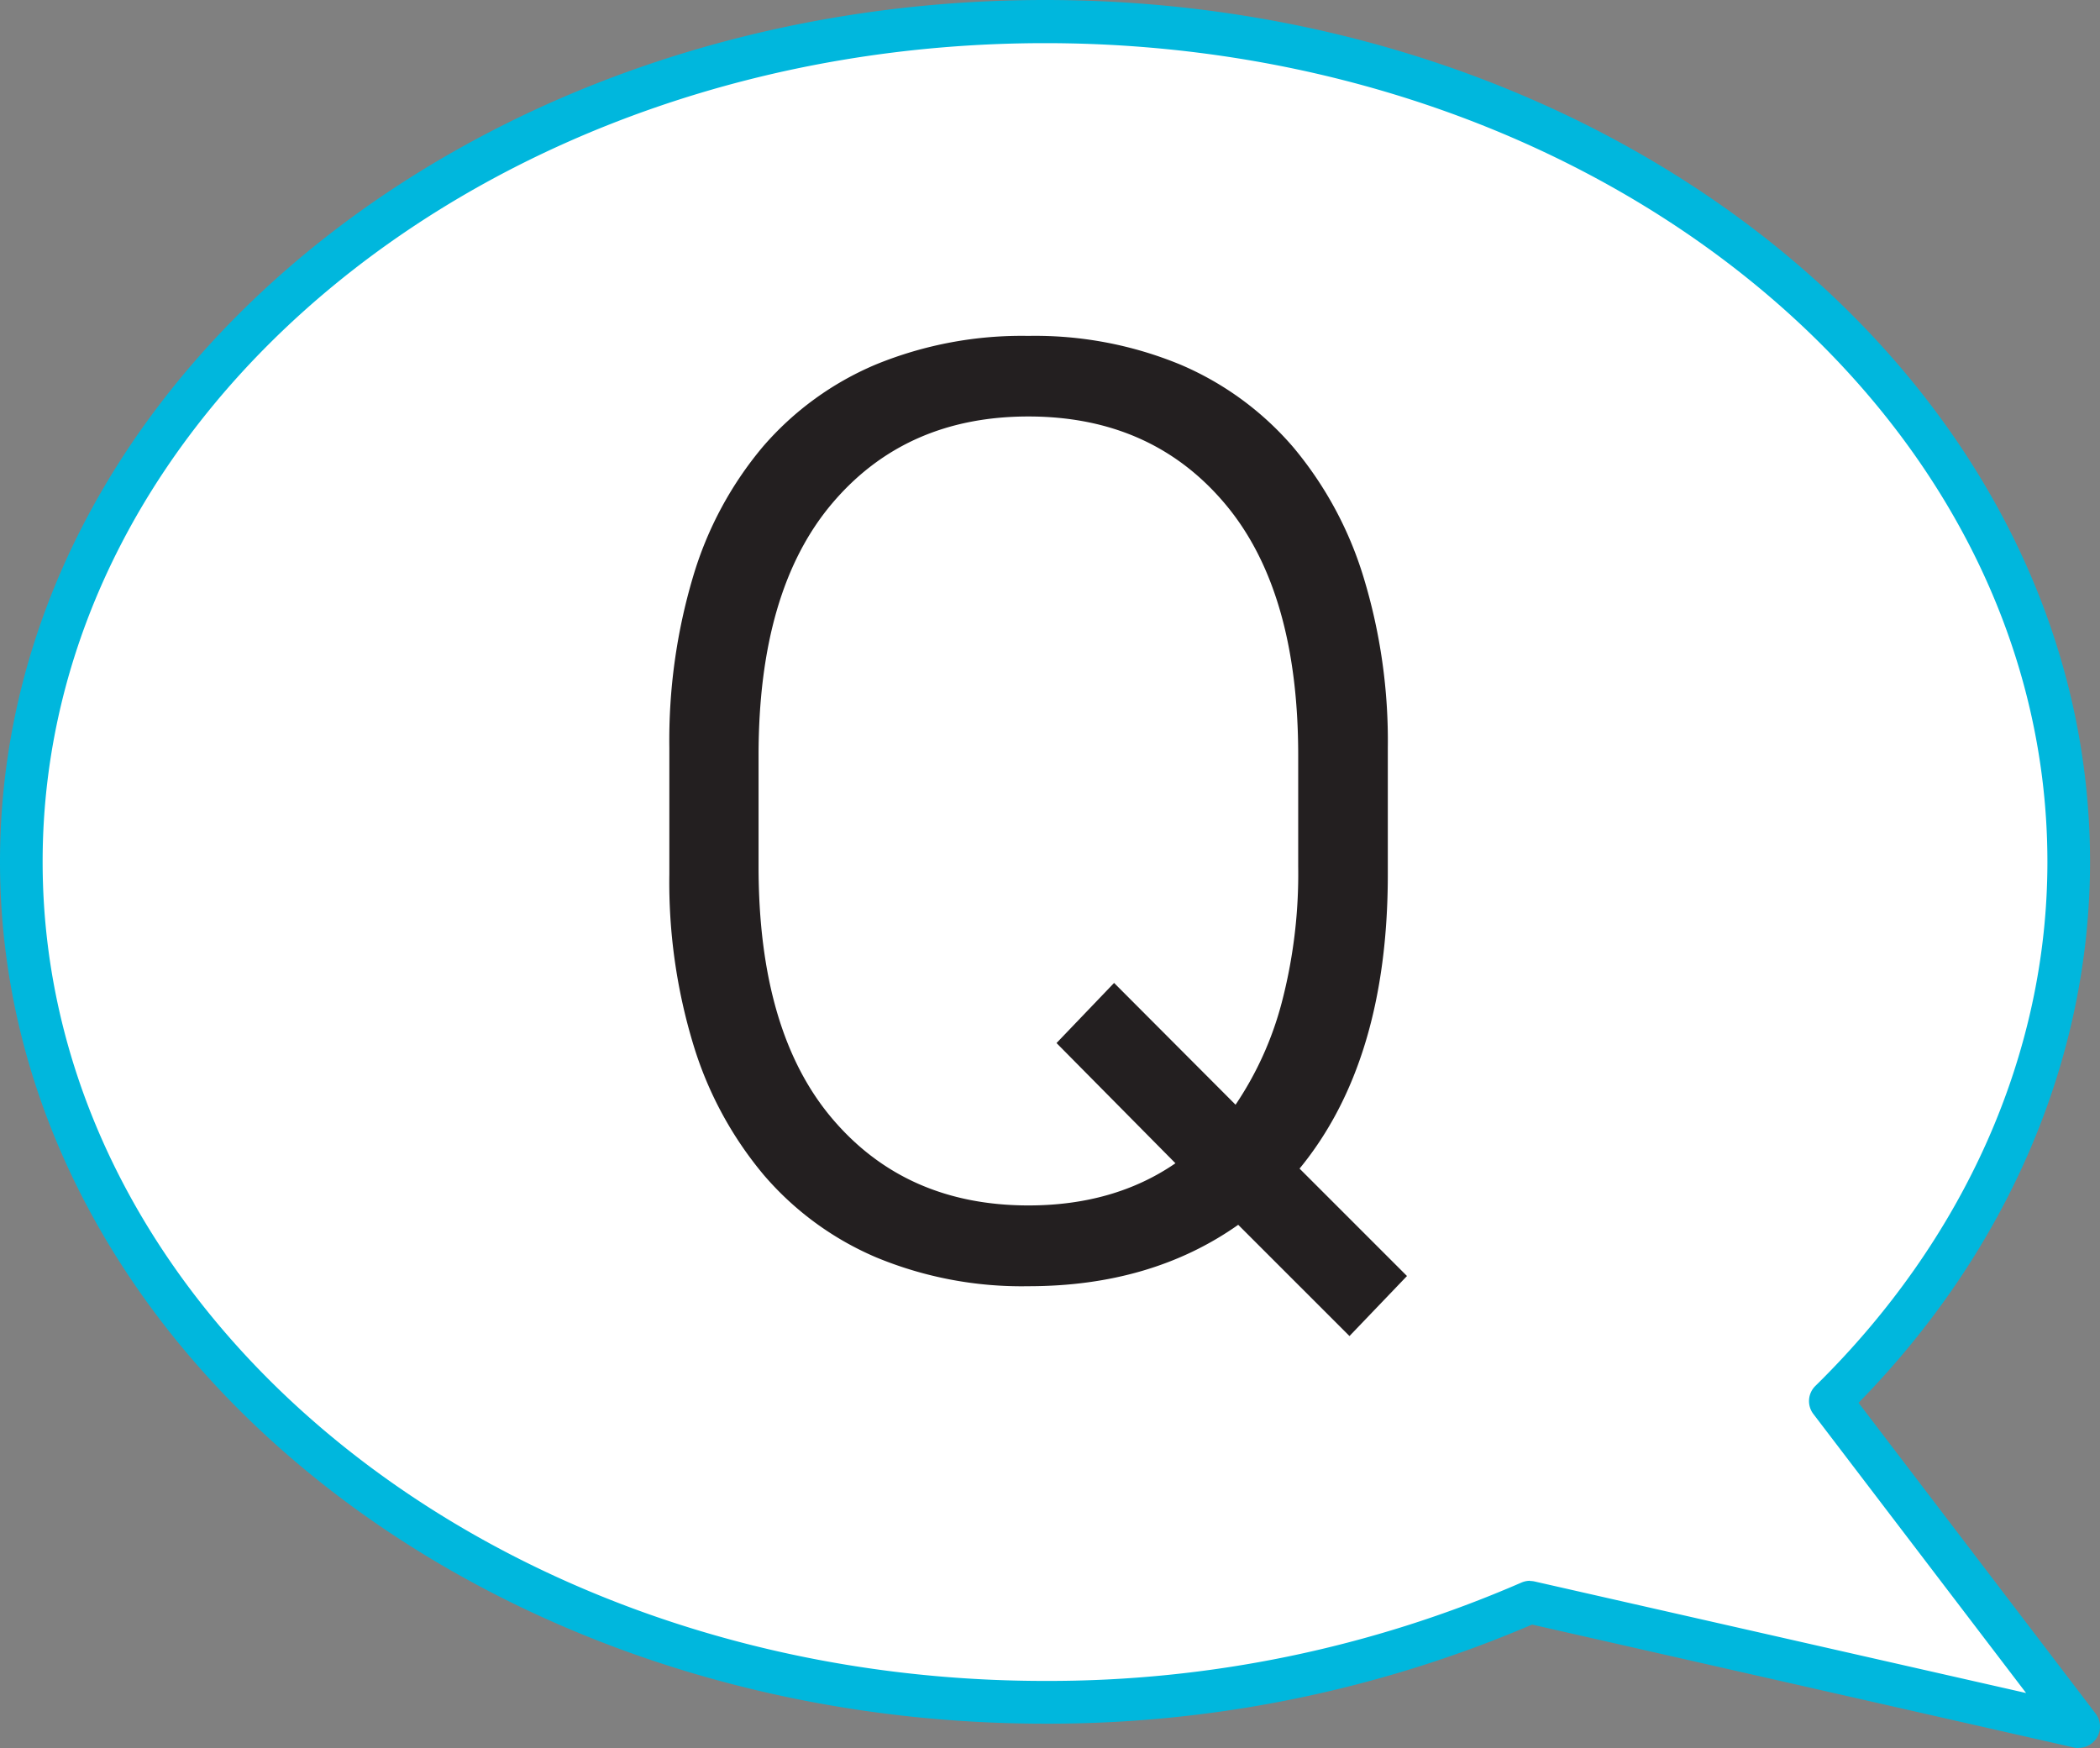
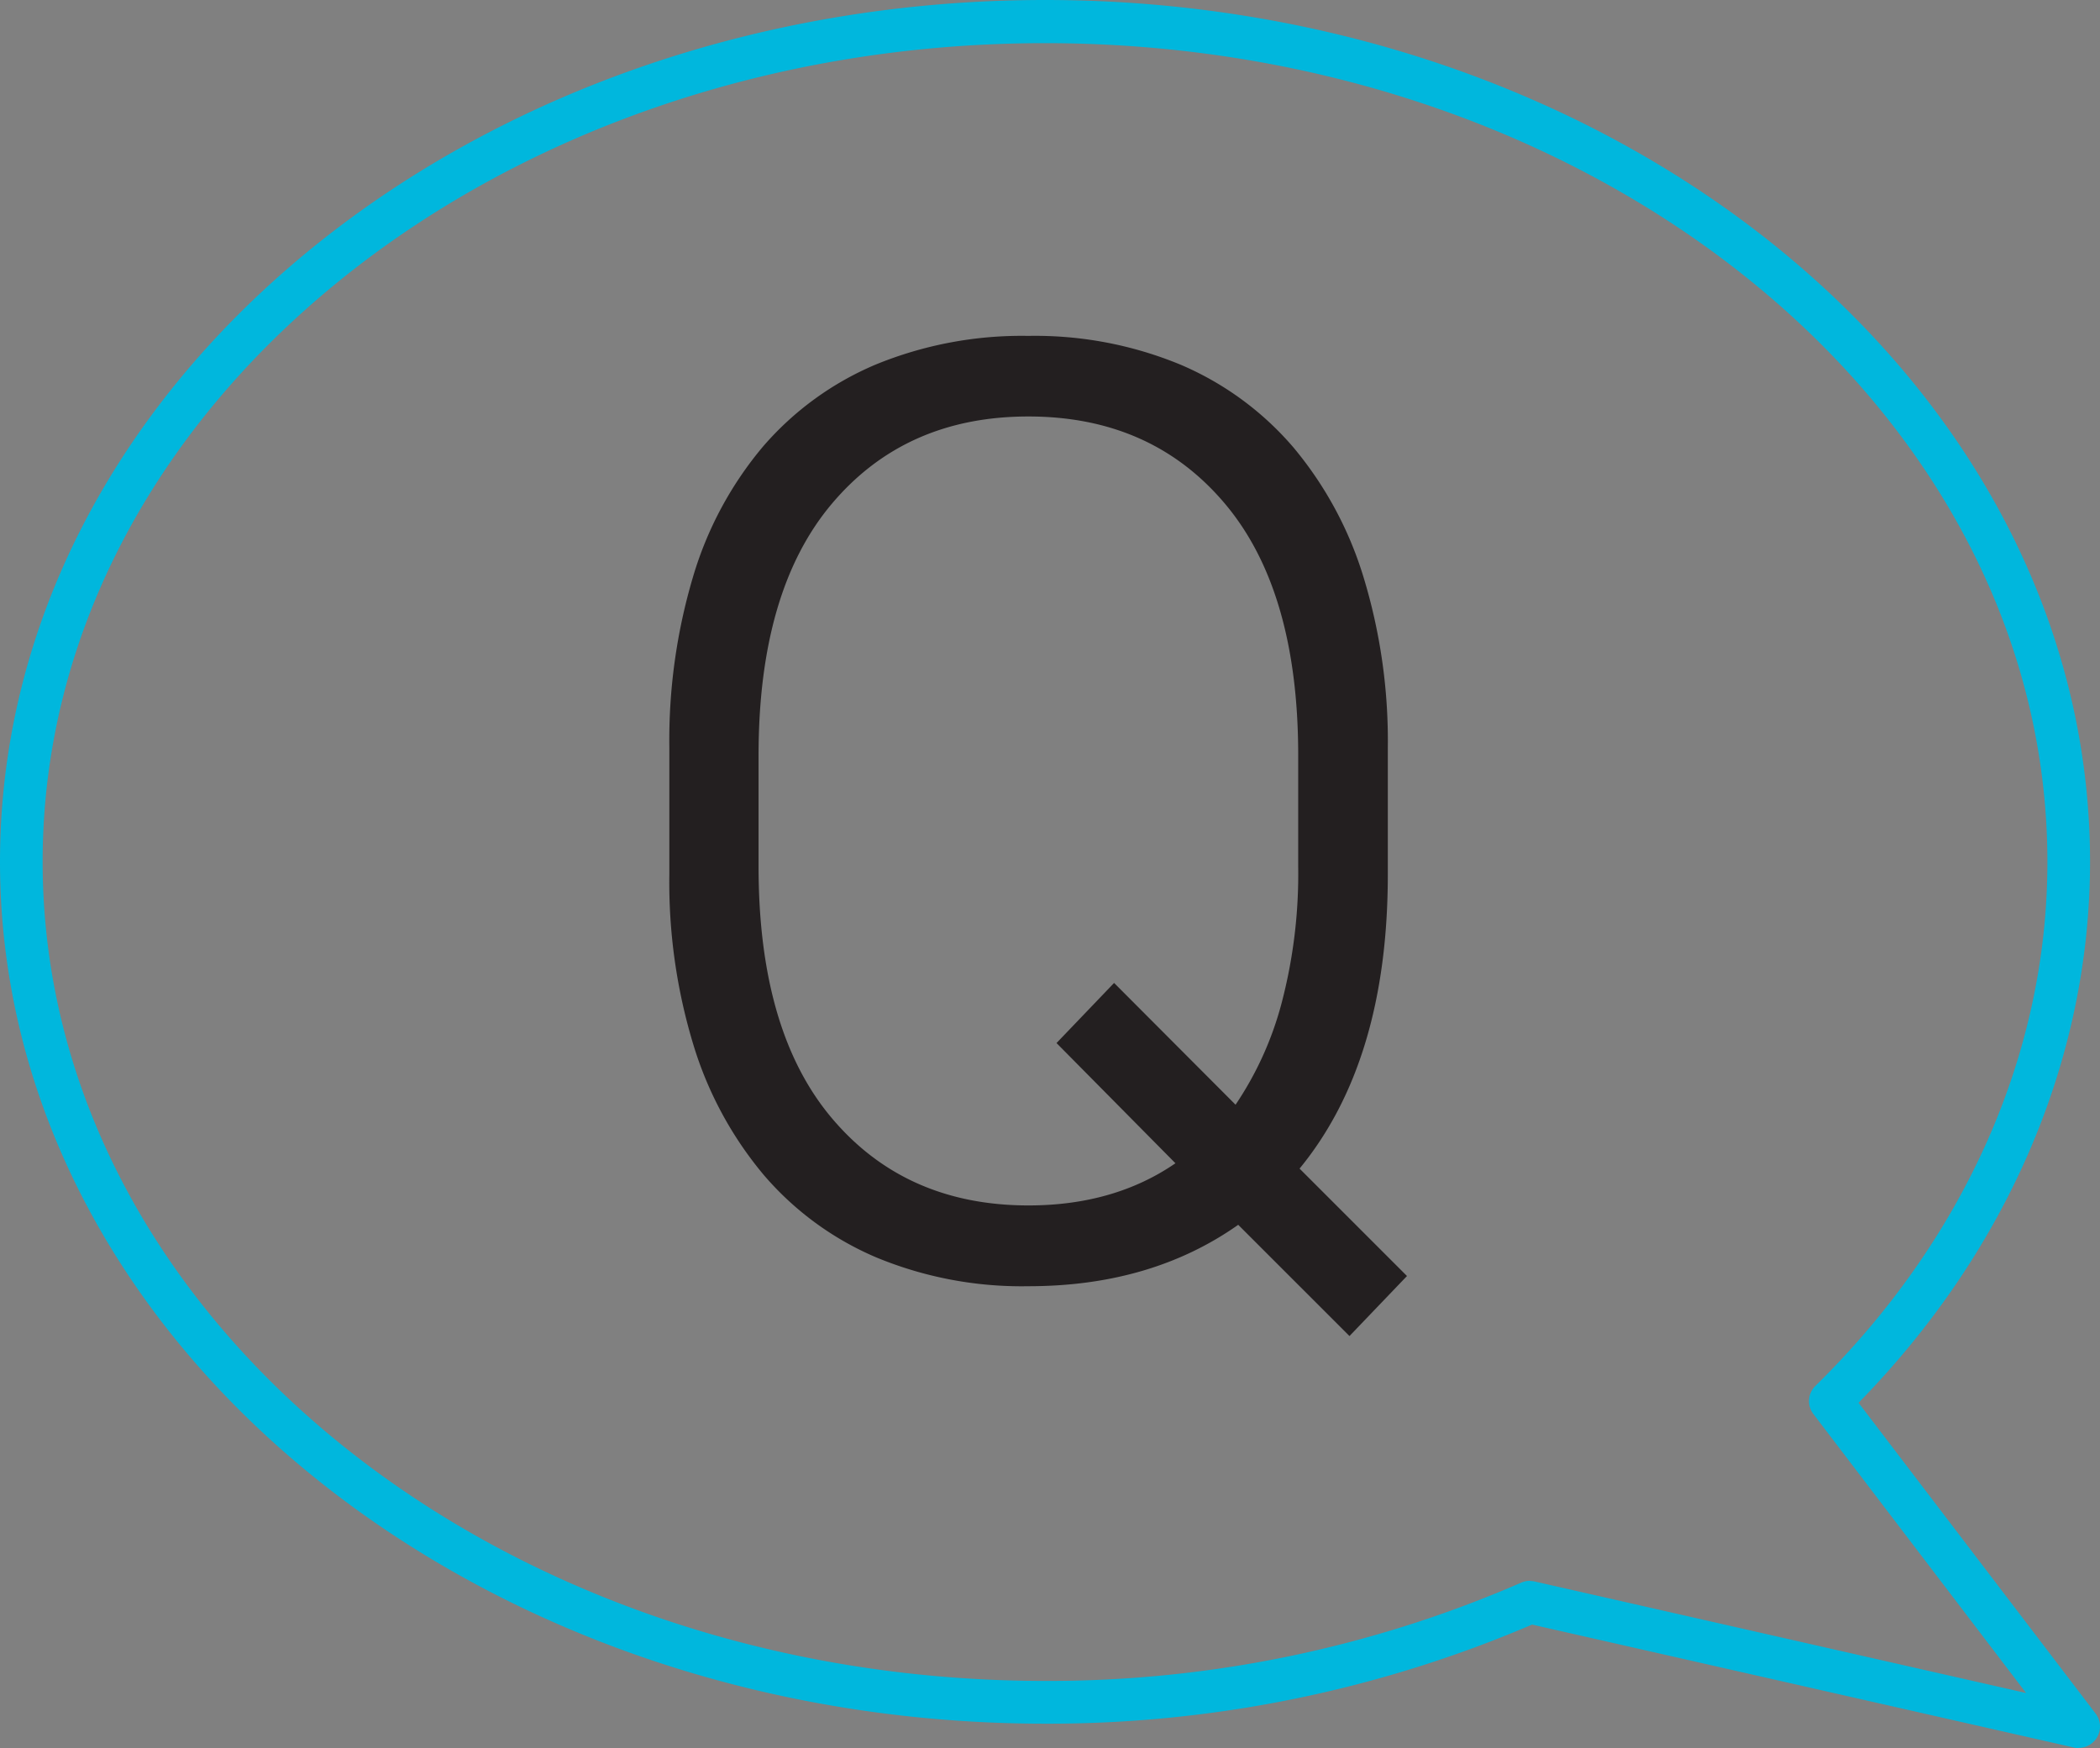
<svg xmlns="http://www.w3.org/2000/svg" id="Layer_1" data-name="Layer 1" viewBox="0 0 323.153 269">
  <rect x="0" y="0" width="323.153" height="269" fill="#808080" stroke="none" />
  <defs>
    <style>.cls-1{fill:#fff;}.cls-2{fill:#00b7dd;}.cls-3{fill:#231f20;}</style>
  </defs>
-   <path class="cls-1" d="M66.9,27.69s-31.366,16.4-54.891,62.019c0,0-21.742,42.06,3.921,96.6,0,0,54.178,91.582,174.3,74.306l44.436-13.237,83.049,17.7L281.6,214.7s53.347-46.931,31.248-113.941c0,0-18.178-72.593-114.416-94.039C198.428,6.72,139.616-12.588,66.9,27.69Z" transform="translate(0 0)" />
  <path class="cls-2" d="M319.87,269a3.037,3.037,0,0,1-.73-.08L235.76,250a189.2,189.2,0,0,1-74.95,15.25C72.14,265.23,0,205.74,0,132.61S72.14,0,160.81,0,321.62,59.49,321.62,132.61c0,30.3-12.63,59.76-35.62,83.26l36.48,47.83a3.28,3.28,0,0,1-2.61,5.27Zm-84.43-25.71a3.561,3.561,0,0,1,.72.08l75.62,17.16L279.05,217.6a3.269,3.269,0,0,1,.31-4.33c23-22.58,35.7-51.22,35.7-80.63,0-69.5-69.19-126-154.25-126S6.56,63.11,6.56,132.61s69.2,126.06,154.25,126.06a182.393,182.393,0,0,0,73.3-15.13,3.364,3.364,0,0,1,1.33-.28Z" transform="translate(0 0)" />
  <path class="cls-3" d="M158.25,51.69a58.508,58.508,0,0,1,23.42,4.43A47.174,47.174,0,0,1,199,68.81a56.866,56.866,0,0,1,10.82,20,86.284,86.284,0,0,1,3.74,26.27v19.49q0,28.721-13.58,45.26l16.53,16.53-8.85,9.24-17.12-17.12q-13.4,9.45-32.28,9.45a58.46,58.46,0,0,1-23.41-4.43,47,47,0,0,1-17.32-12.69,56.866,56.866,0,0,1-10.82-20A85.928,85.928,0,0,1,103,134.54V115.05a88.235,88.235,0,0,1,3.64-26.27,55.6,55.6,0,0,1,10.72-20,47.006,47.006,0,0,1,17.42-12.69A59.188,59.188,0,0,1,158.25,51.69Zm0,133.81q13.19,0,22.63-6.49l-18.3-18.5,8.86-9.25L190.13,170a51.4,51.4,0,0,0,7.09-15.65,78.214,78.214,0,0,0,2.55-21V116.23q0-25.38-11.31-38.76T158.25,64.09q-18.88,0-30.2,13.38t-11.32,38.76v17.12q0,25.4,11.32,38.77T158.25,185.5Z" transform="translate(0 0)" />
</svg>